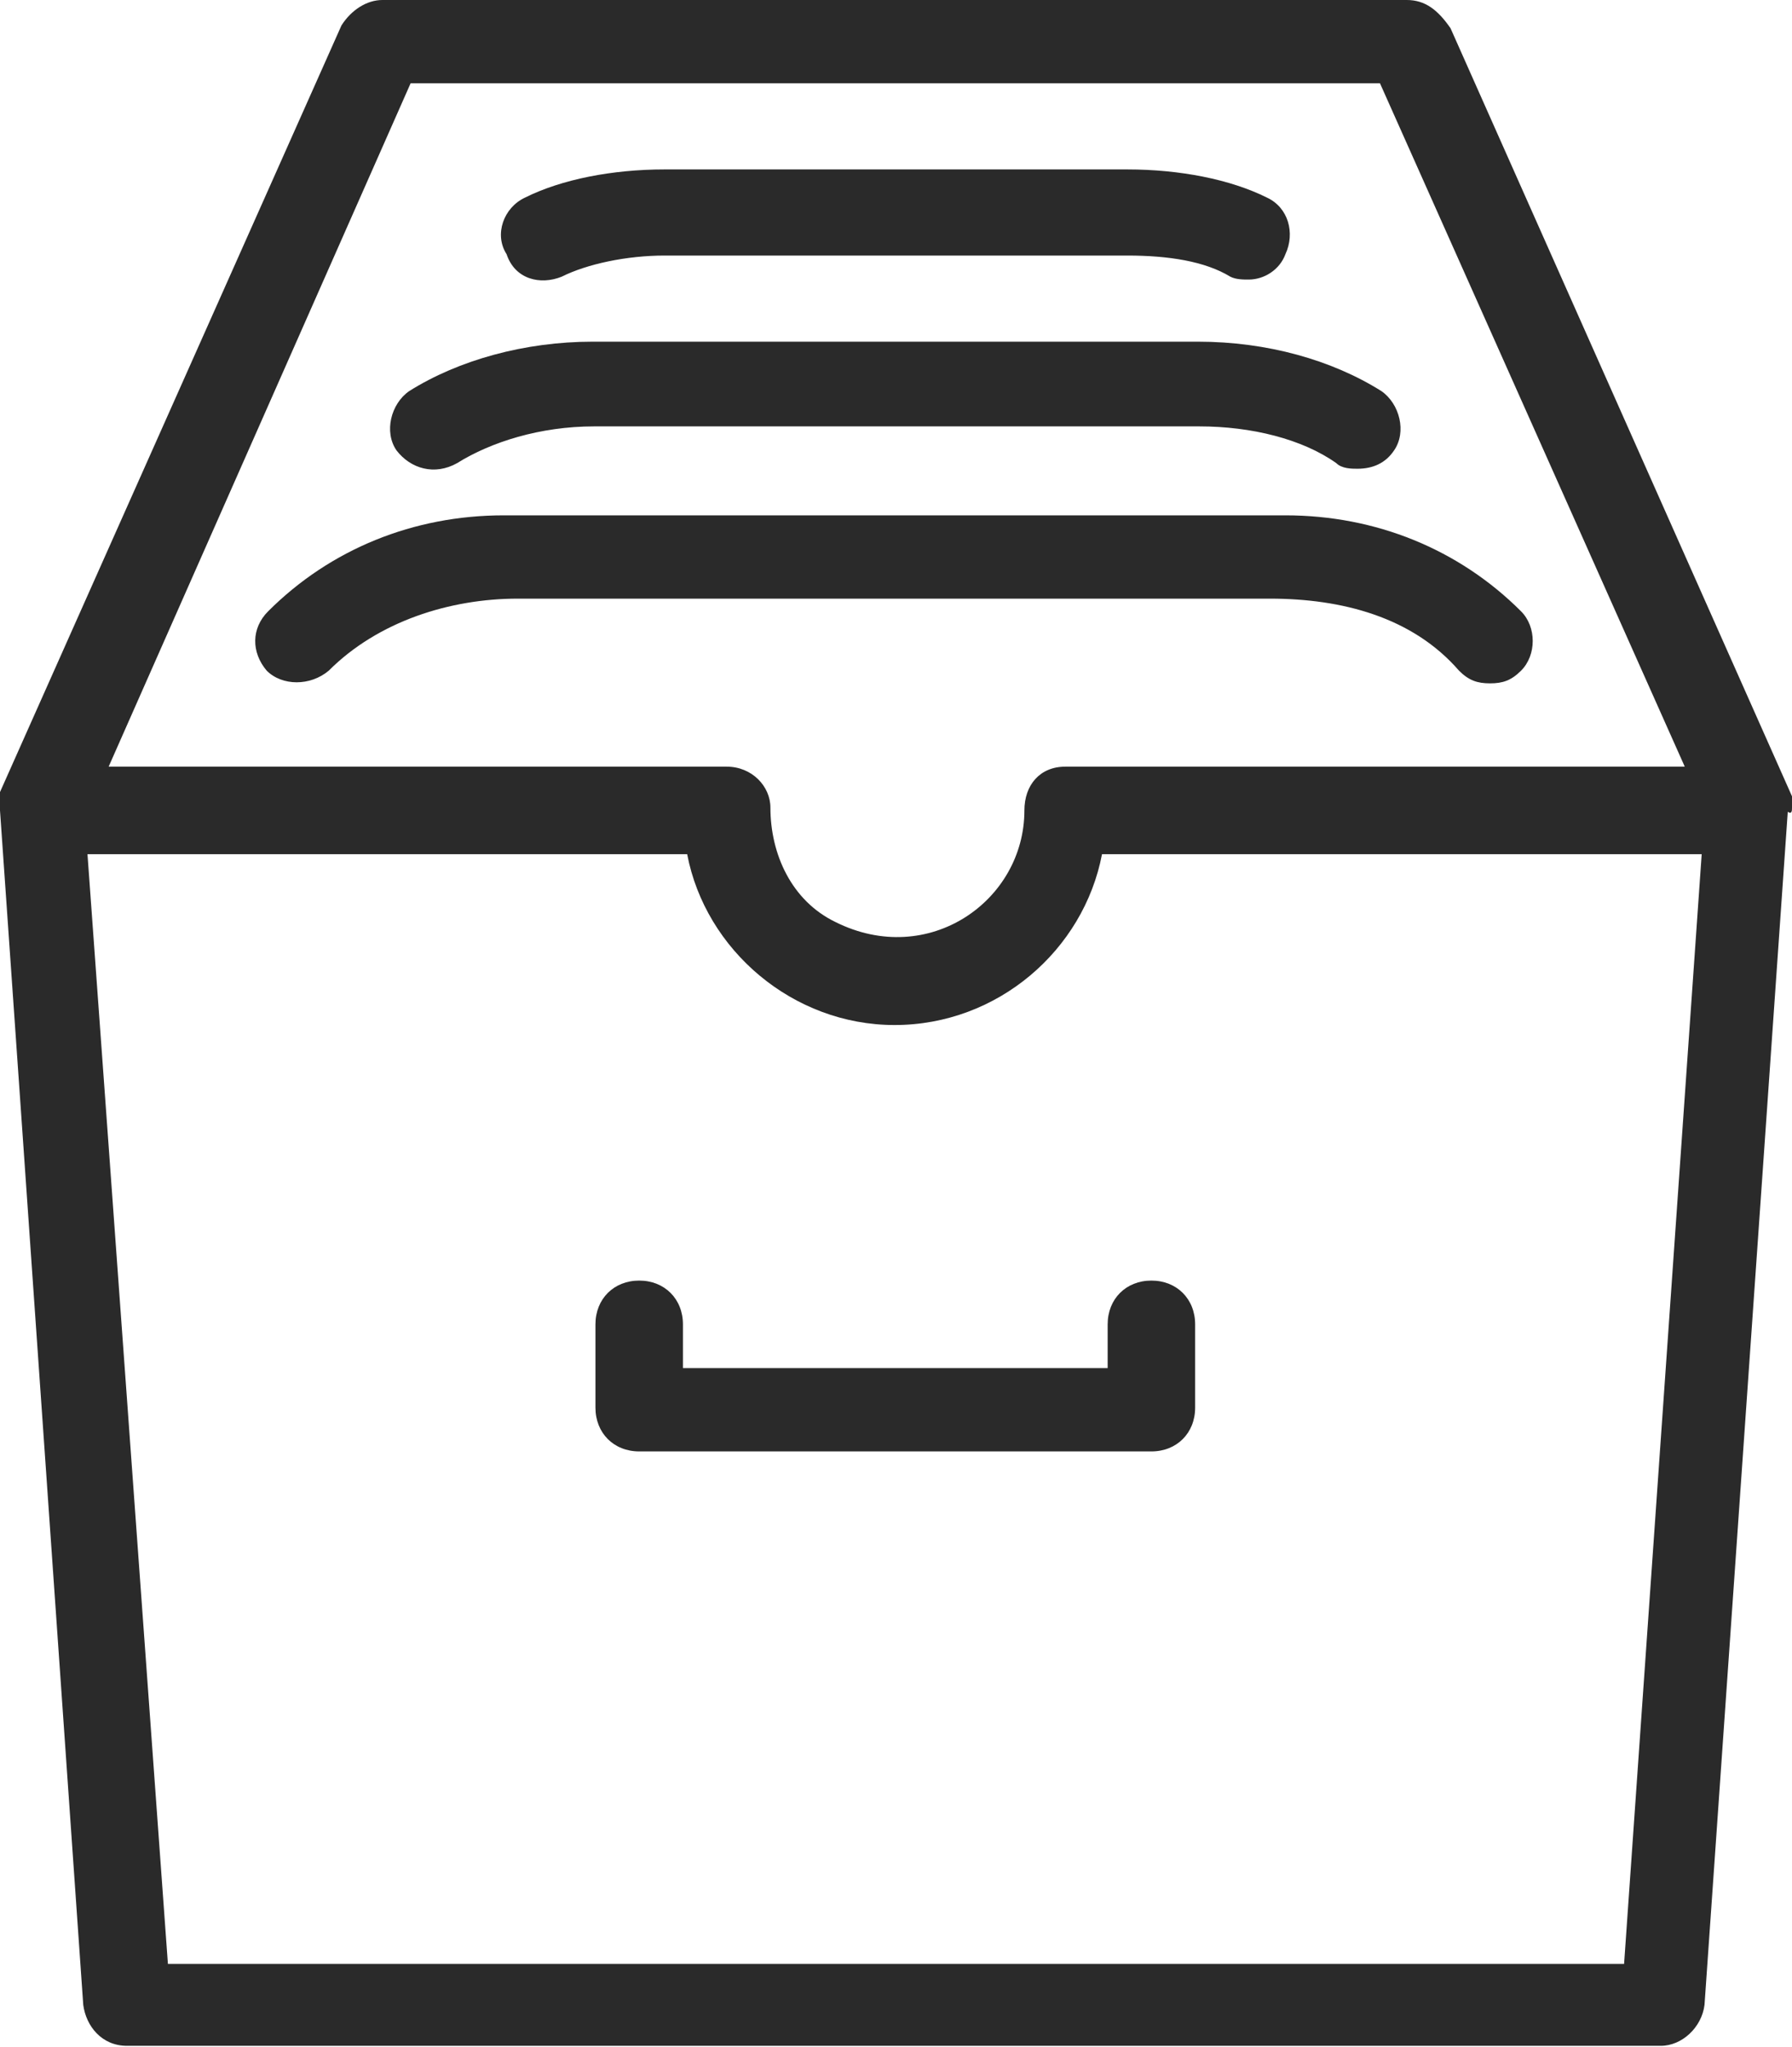
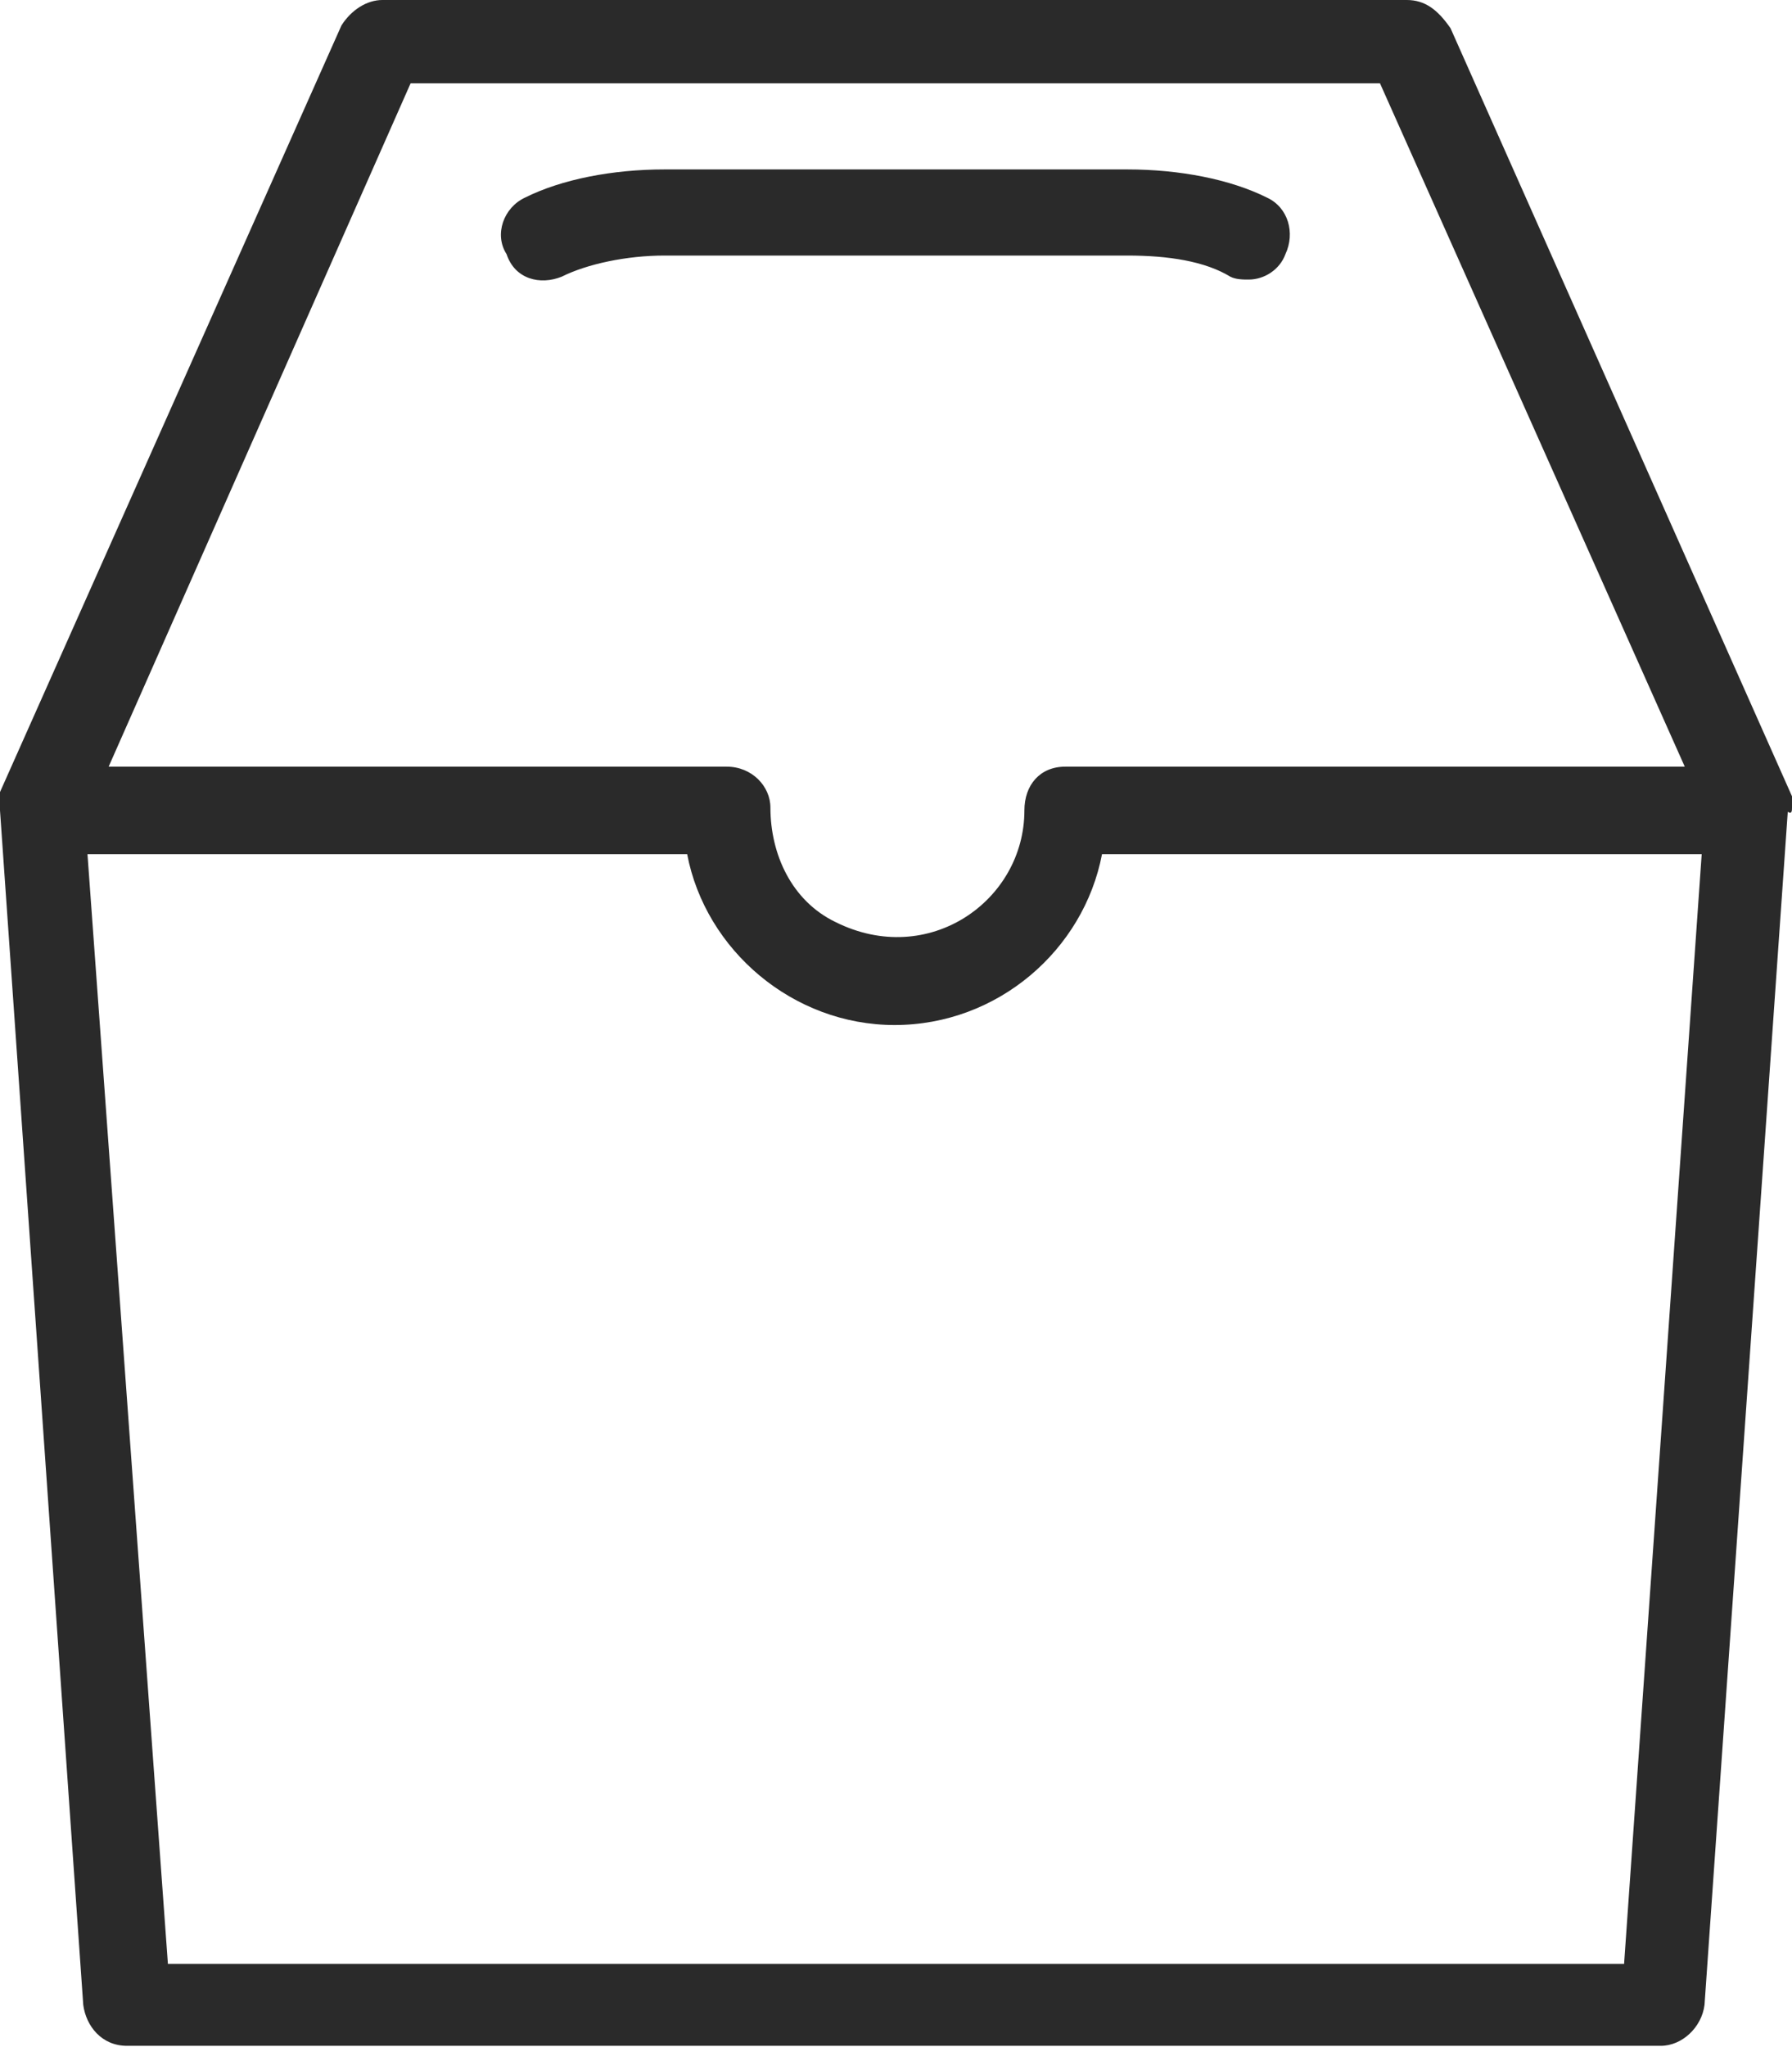
<svg xmlns="http://www.w3.org/2000/svg" version="1.1" id="Layer_1" x="0px" y="0px" width="127px" height="145px" viewBox="0 0 127 145" style="enable-background:new 0 0 127 145;" xml:space="preserve">
  <style type="text/css">
	.st0{fill:#2A2A2A;}
</style>
  <g>
    <g>
      <path class="st0" d="M127,57.2L127,57.2c0-0.2,0-0.2,0-0.2l0,0v-0.2l0,0v-0.2l0,0c0,0,0,0,0-0.2L102.8,2c-0.9-1.3-1.8-2-3.1-2    H27.1c-1.1,0-2.2,0.7-2.9,1.8L0,56.1c0,0,0,0,0,0.2l0,0v0.2l0,0v0.2l0,0V57l0,0c0,0.2,0,0.2,0,0.4L5.9,142    c0.2,1.5,1.3,2.9,3.1,2.9h108.7c1.5,0,2.9-1.3,3.1-2.9l5.9-84.5C127,57.7,127,57.4,127,57.2z M29.1,5.9h68.7l21.6,48.4H75.5    c-1.8,0-2.9,1.3-2.9,3.1c0,6.4-6.8,11.2-13.4,7.9c-3.1-1.5-4.6-4.8-4.6-8.1c0-1.5-1.3-2.9-3.1-2.9H7.7L29.1,5.9z M115.1,139.1    H11.9L6.2,60.5h42.5c1.3,6.8,7.5,12.1,14.7,12.1c7.3,0,13.4-5.3,14.7-12.1h42.5L115.1,139.1z" />
-       <path class="st0" d="M48.4,93.8c0-1.8-1.3-3.1-3.1-3.1s-3.1,1.3-3.1,3.1v5.9c0,1.8,1.3,3.1,3.1,3.1h36.3c1.8,0,3.1-1.3,3.1-3.1    v-5.9c0-1.8-1.3-3.1-3.1-3.1s-3.1,1.3-3.1,3.1v3.1H48.4V93.8z" />
-       <path class="st0" d="M18.9,47.5c1.1,1.1,3.1,1.1,4.4,0c3.5-3.5,8.6-5.1,13.4-5.1c14.7,0,38.5,0,53.3,0c5.1,0,10.1,1.3,13.4,5.1    c0.7,0.7,1.3,0.9,2.2,0.9c0.9,0,1.5-0.2,2.2-0.9c1.1-1.1,1.1-3.1,0-4.2c-4.4-4.4-10.3-6.8-16.7-6.8H35.7c-6.4,0-12.3,2.4-16.7,6.8    C17.8,44.5,17.8,46.2,18.9,47.5z" />
-       <path class="st0" d="M32.4,32.8c2.4-1.5,5.9-2.6,9.7-2.6H85c3.7,0,7.3,0.9,9.7,2.6c0.4,0.4,1.1,0.4,1.5,0.4c1.1,0,2-0.4,2.6-1.3    c0.9-1.3,0.4-3.3-0.9-4.2c-3.5-2.2-8.1-3.5-13-3.5H42c-4.8,0-9.5,1.3-13,3.5c-1.3,0.9-1.8,2.9-0.9,4.2    C29.1,33.2,30.8,33.7,32.4,32.8z" />
      <path class="st0" d="M39.8,19.6c1.8-0.9,4.6-1.5,7.3-1.5h32.8c2.9,0,5.5,0.4,7.3,1.5c0.4,0.2,0.9,0.2,1.3,0.2    c1.1,0,2.2-0.7,2.6-1.8c0.7-1.5,0.2-3.3-1.3-4c-2.6-1.3-6.2-2-9.9-2H47.1c-3.7,0-7.3,0.7-9.9,2c-1.5,0.7-2.2,2.6-1.3,4    C36.5,19.8,38.3,20.2,39.8,19.6z" />
    </g>
  </g>
</svg>